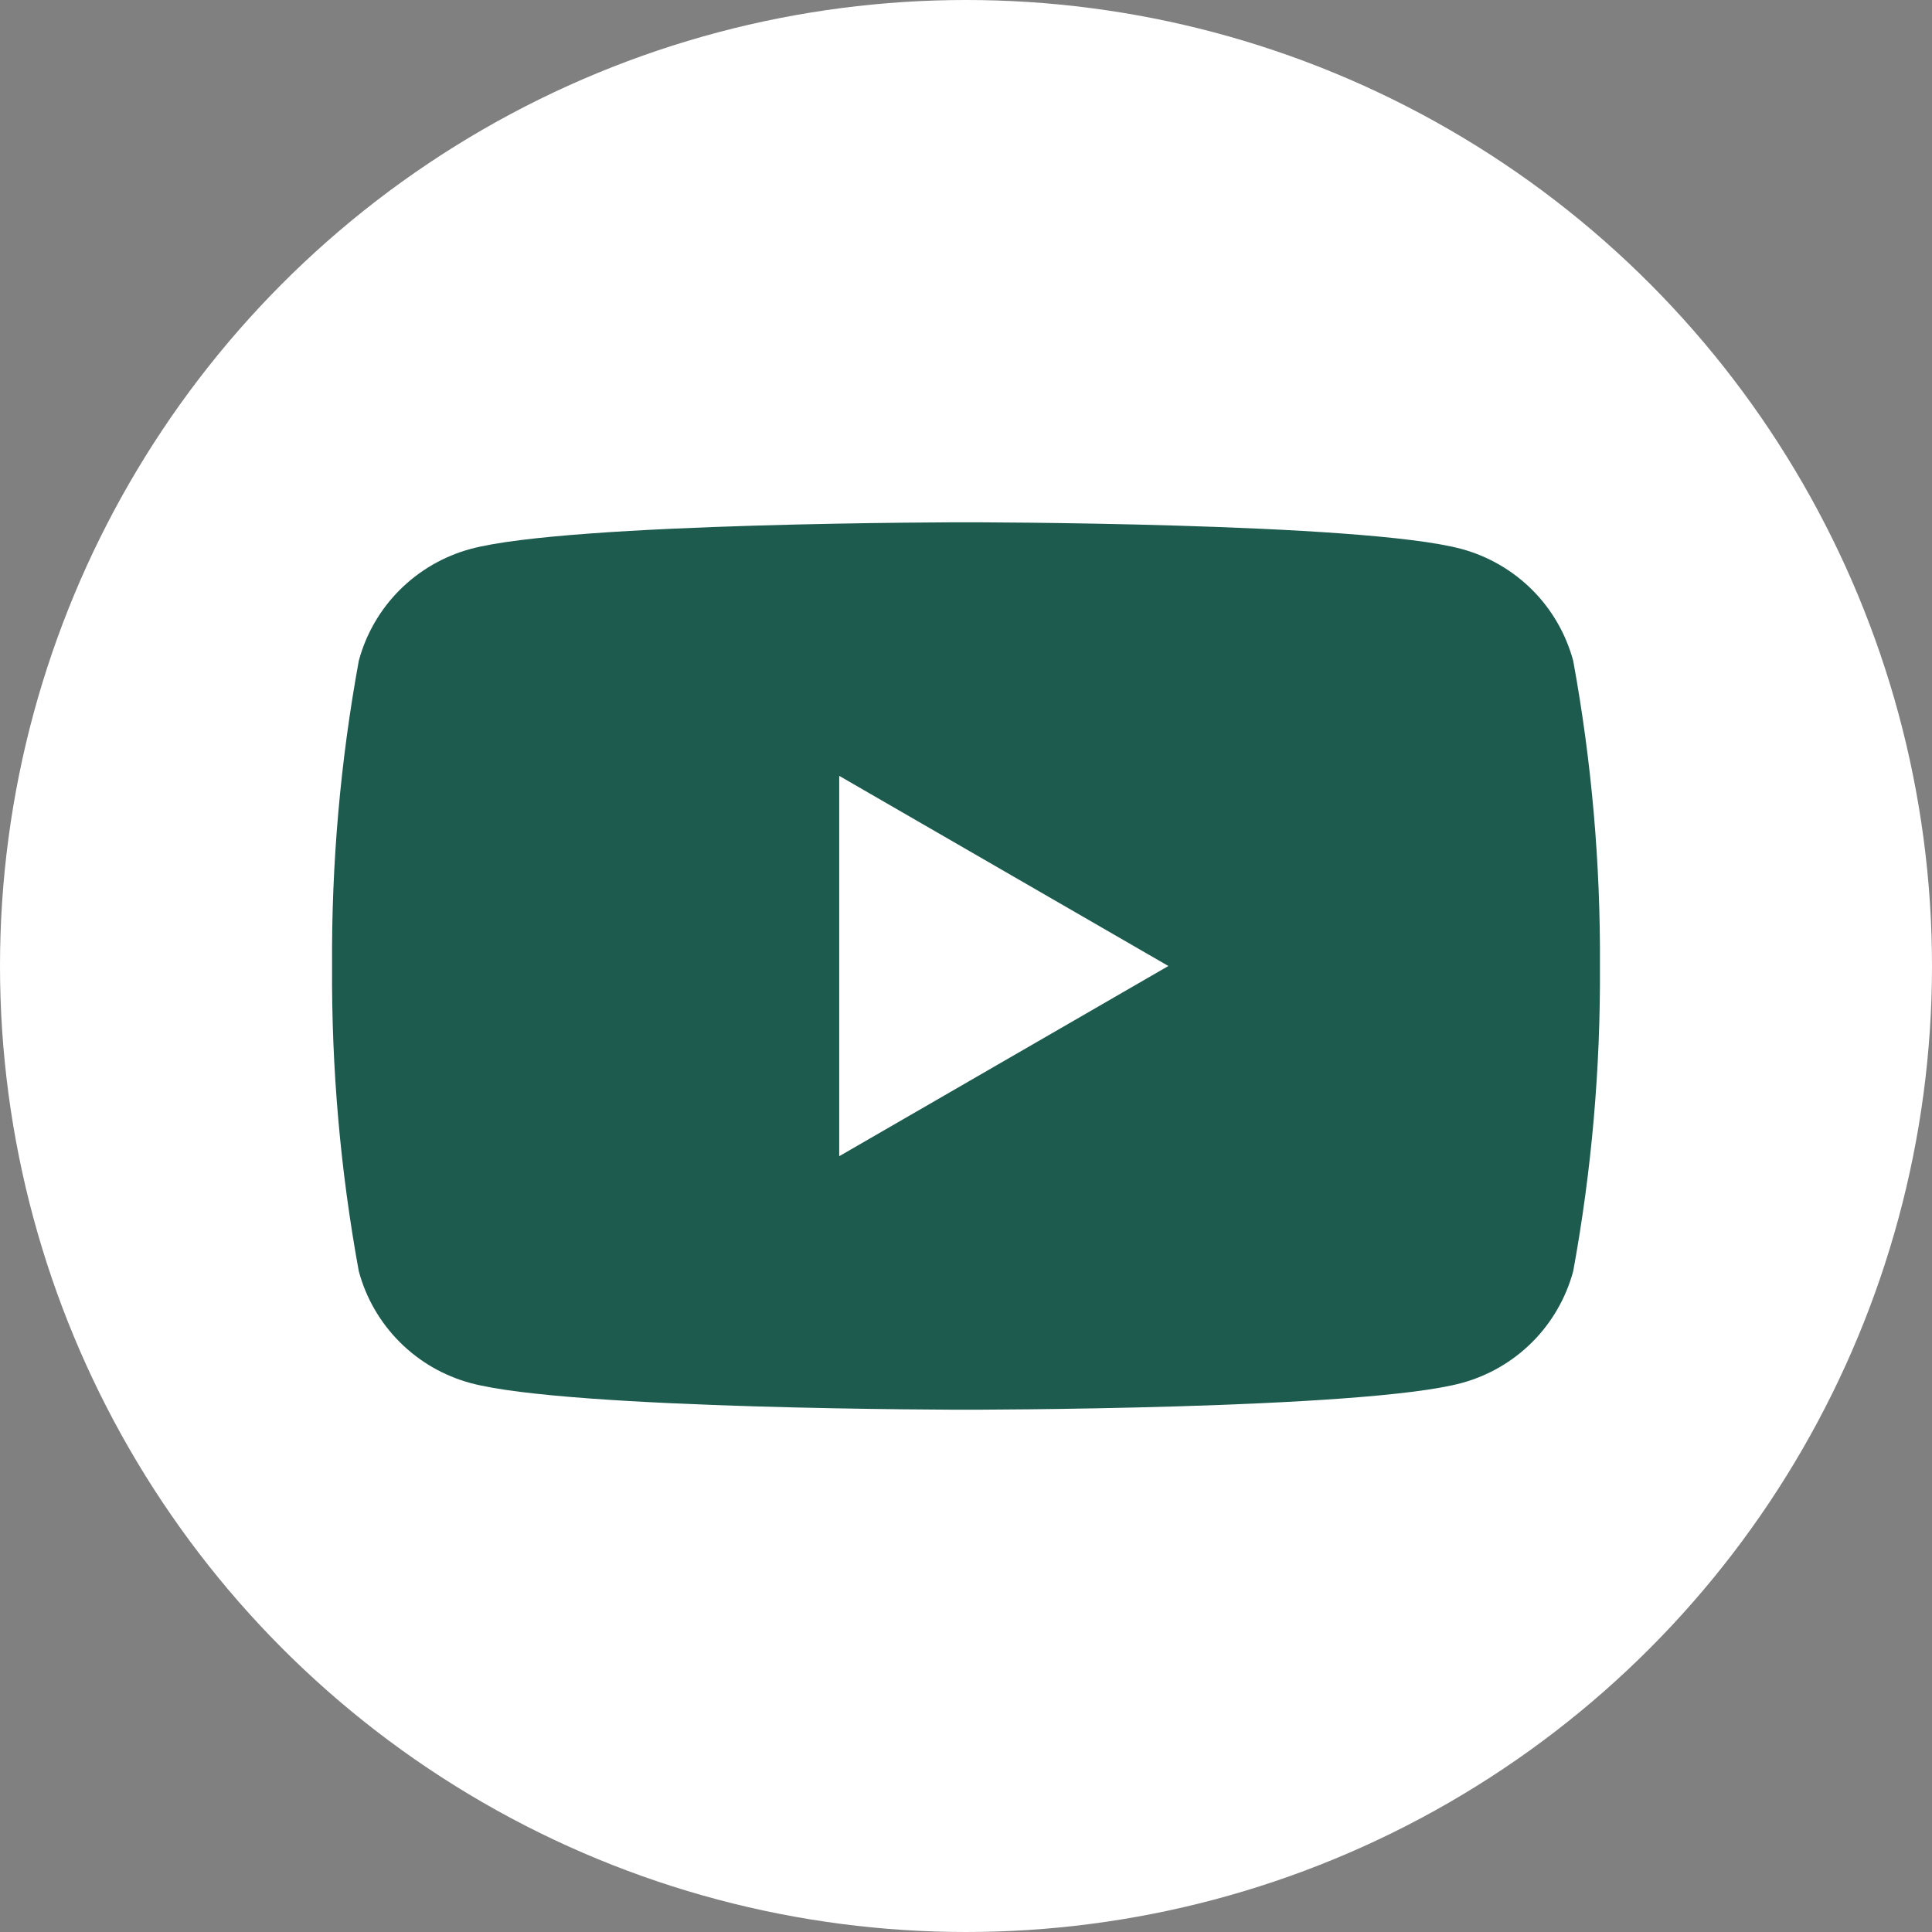
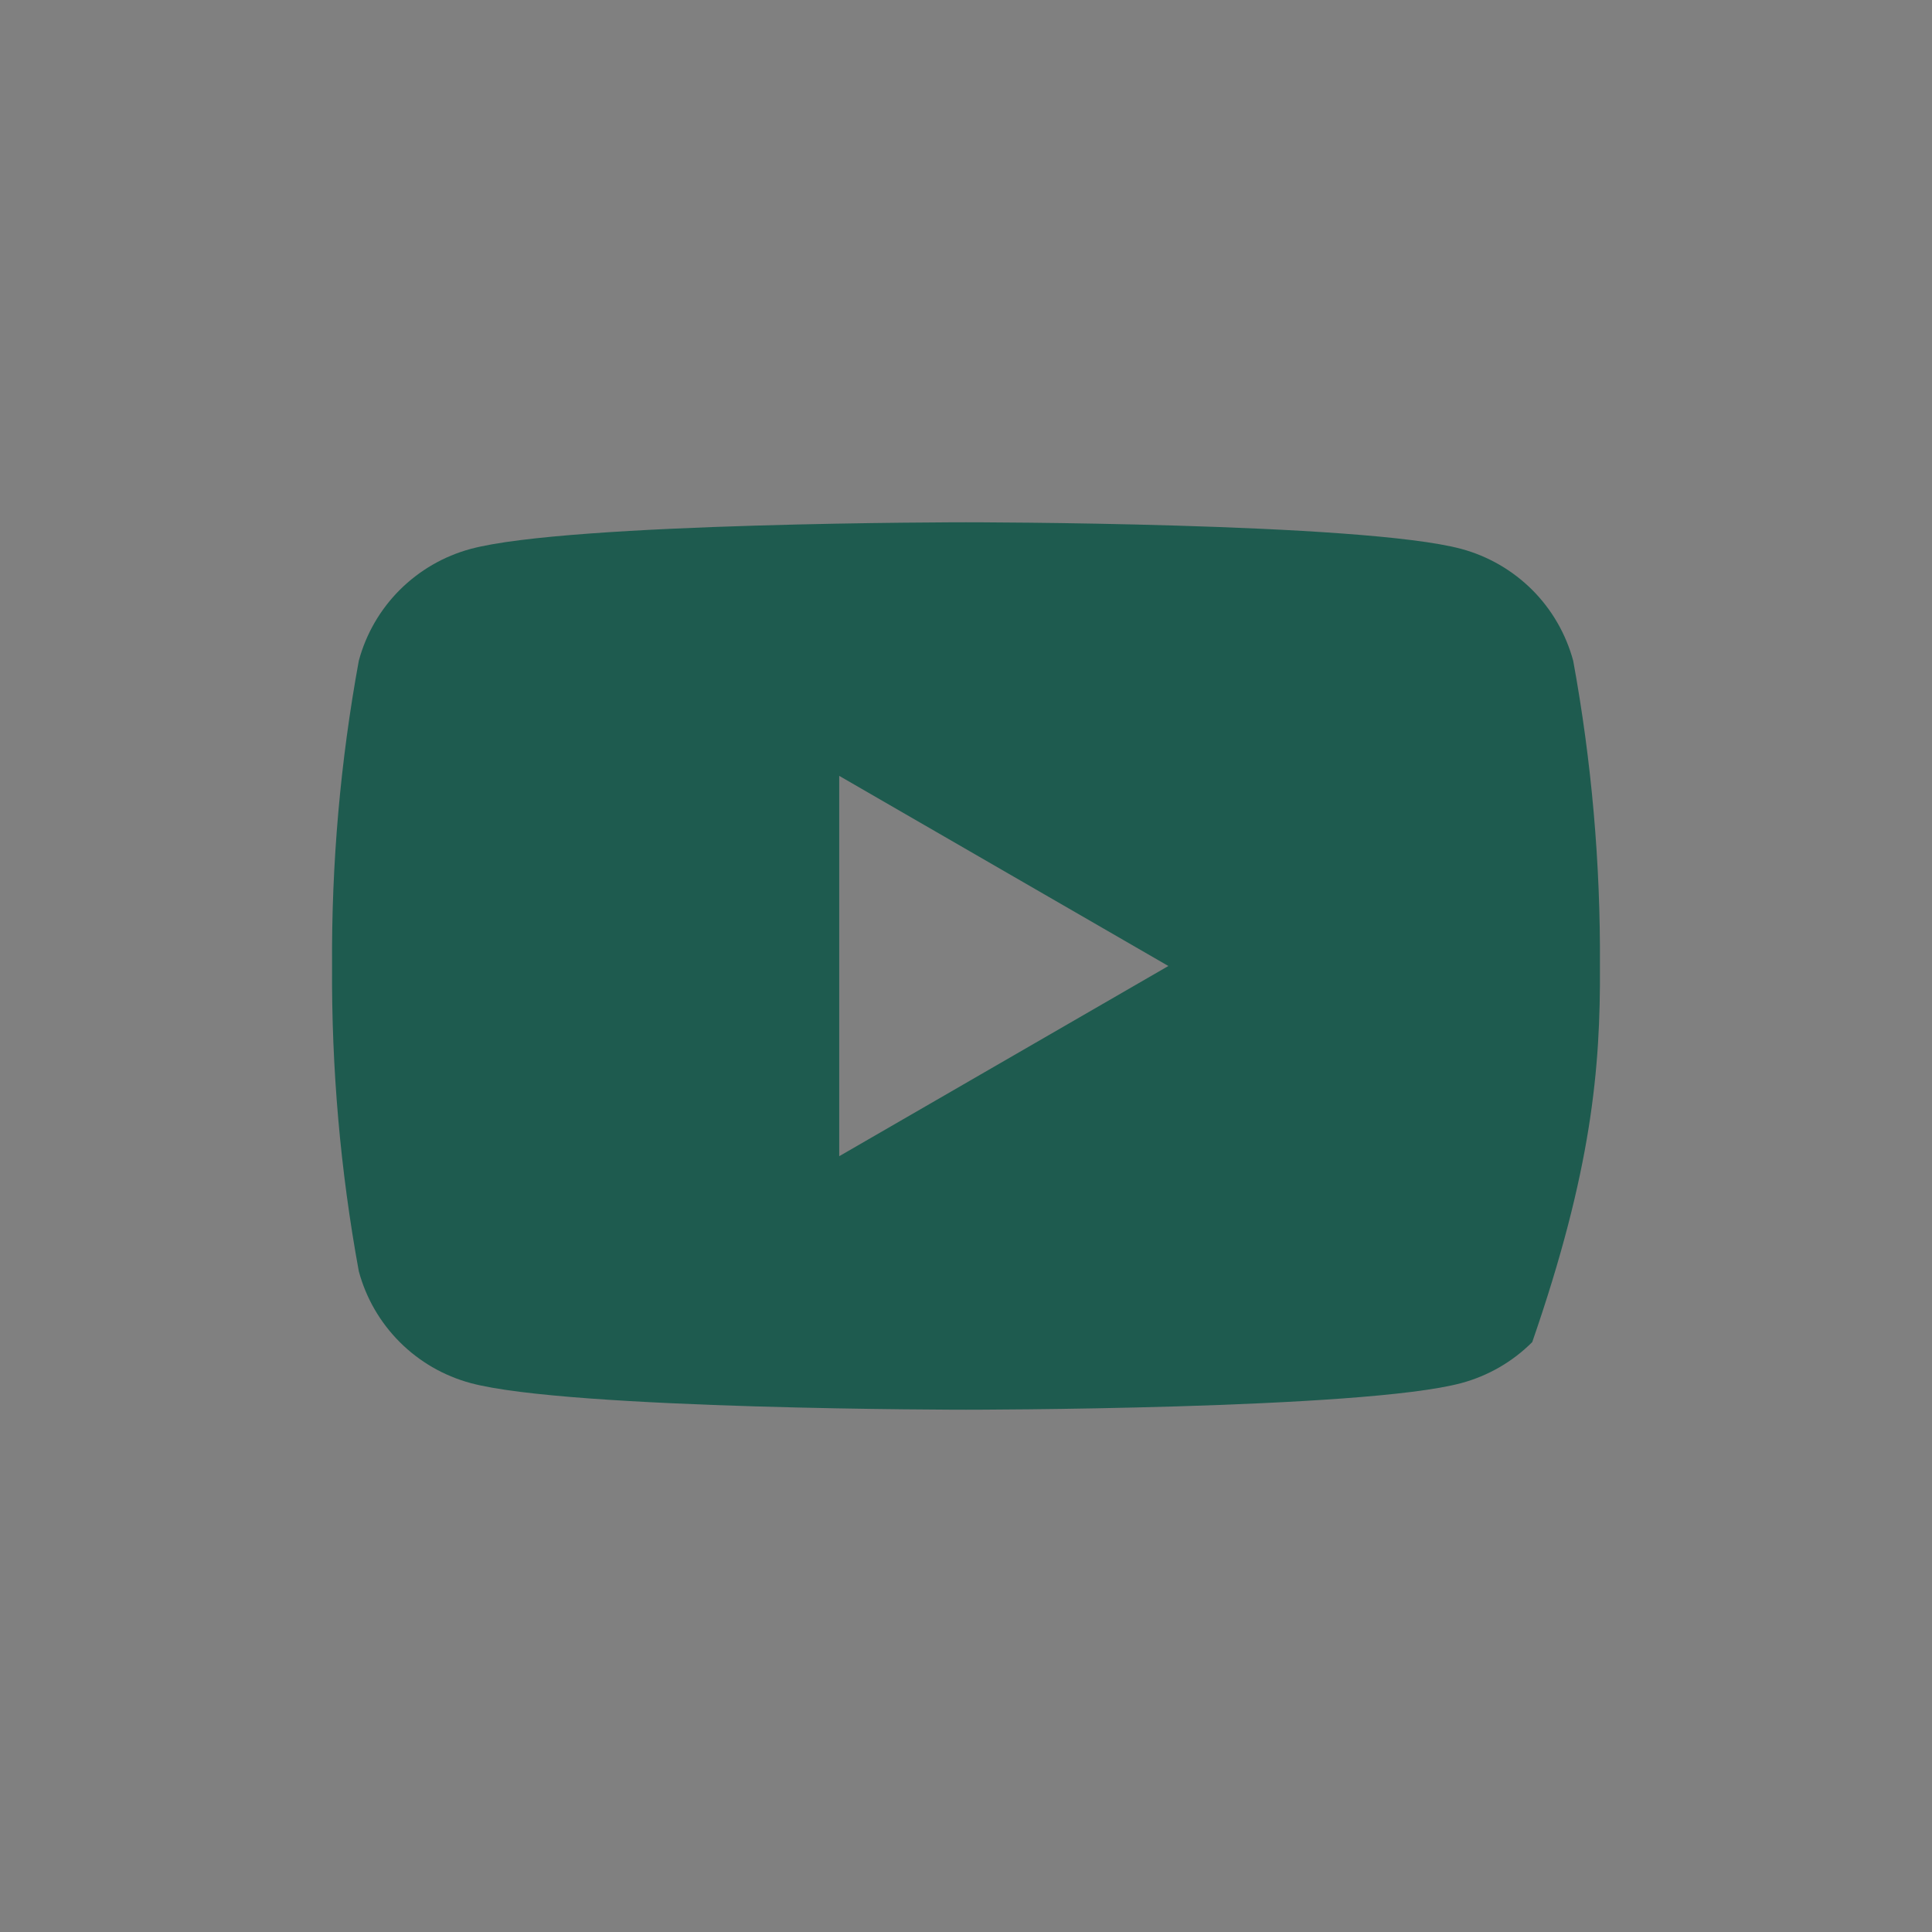
<svg xmlns="http://www.w3.org/2000/svg" width="24" height="24" viewBox="0 0 24 24" fill="none">
  <rect x="0" y="0" width="24" height="24" fill="#808080" stroke="none" />
-   <circle cx="12" cy="12" r="12" fill="white" />
  <g clip-path="url(#clip0_2374_5125)">
-     <path d="M19.543 8.209C19.453 7.876 19.278 7.572 19.034 7.328C18.79 7.085 18.487 6.909 18.154 6.819C16.927 6.488 12 6.488 12 6.488C12 6.488 7.072 6.488 5.846 6.819C5.513 6.909 5.21 7.085 4.966 7.328C4.722 7.572 4.546 7.876 4.457 8.209C4.228 9.459 4.117 10.729 4.125 12C4.117 13.271 4.228 14.541 4.457 15.791C4.546 16.124 4.722 16.428 4.966 16.672C5.21 16.916 5.513 17.091 5.846 17.181C7.072 17.512 12 17.512 12 17.512C12 17.512 16.927 17.512 18.154 17.181C18.487 17.091 18.79 16.916 19.034 16.672C19.278 16.428 19.453 16.124 19.543 15.791C19.772 14.541 19.883 13.271 19.875 12C19.883 10.729 19.772 9.459 19.543 8.209ZM10.425 14.363V9.638L14.514 12L10.425 14.363Z" fill="#1E5B4F" />
+     <path d="M19.543 8.209C19.453 7.876 19.278 7.572 19.034 7.328C18.79 7.085 18.487 6.909 18.154 6.819C16.927 6.488 12 6.488 12 6.488C12 6.488 7.072 6.488 5.846 6.819C5.513 6.909 5.21 7.085 4.966 7.328C4.722 7.572 4.546 7.876 4.457 8.209C4.228 9.459 4.117 10.729 4.125 12C4.117 13.271 4.228 14.541 4.457 15.791C4.546 16.124 4.722 16.428 4.966 16.672C5.21 16.916 5.513 17.091 5.846 17.181C7.072 17.512 12 17.512 12 17.512C12 17.512 16.927 17.512 18.154 17.181C18.487 17.091 18.79 16.916 19.034 16.672C19.772 14.541 19.883 13.271 19.875 12C19.883 10.729 19.772 9.459 19.543 8.209ZM10.425 14.363V9.638L14.514 12L10.425 14.363Z" fill="#1E5B4F" />
  </g>
  <defs>
    <clipPath id="clip0_2374_5125">
      <rect width="18" height="18" fill="white" transform="translate(3 3)" />
    </clipPath>
  </defs>
</svg>